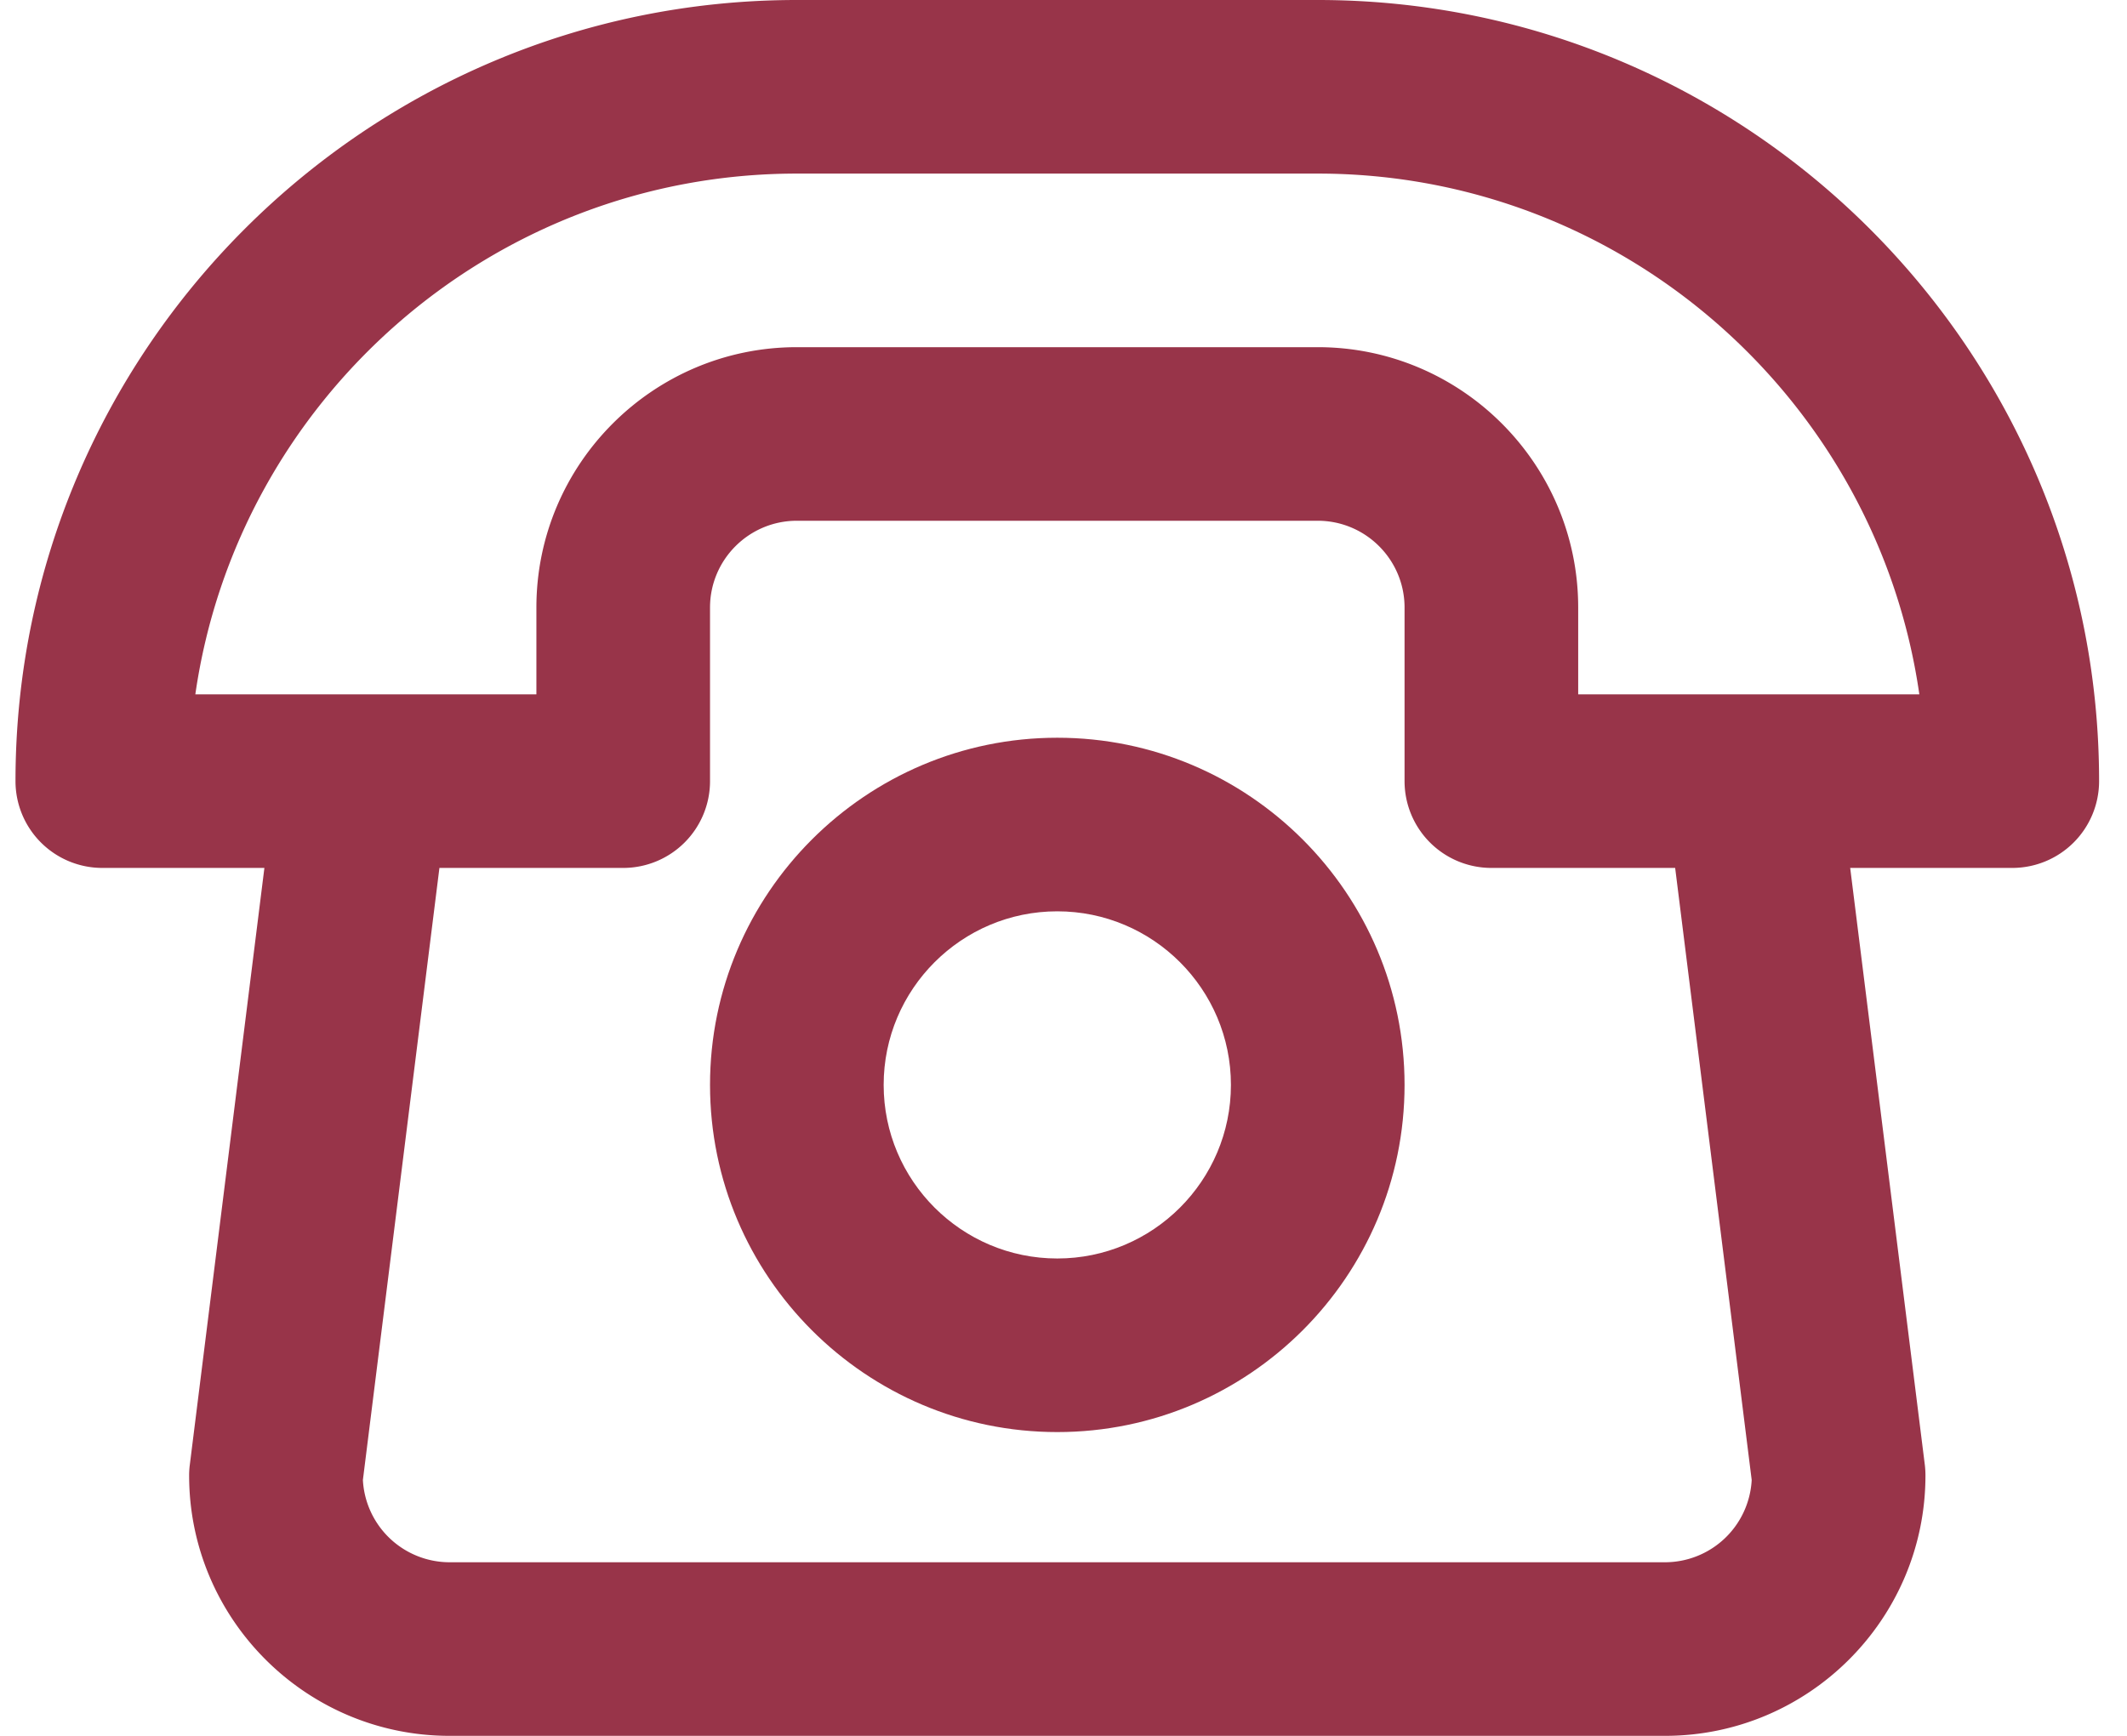
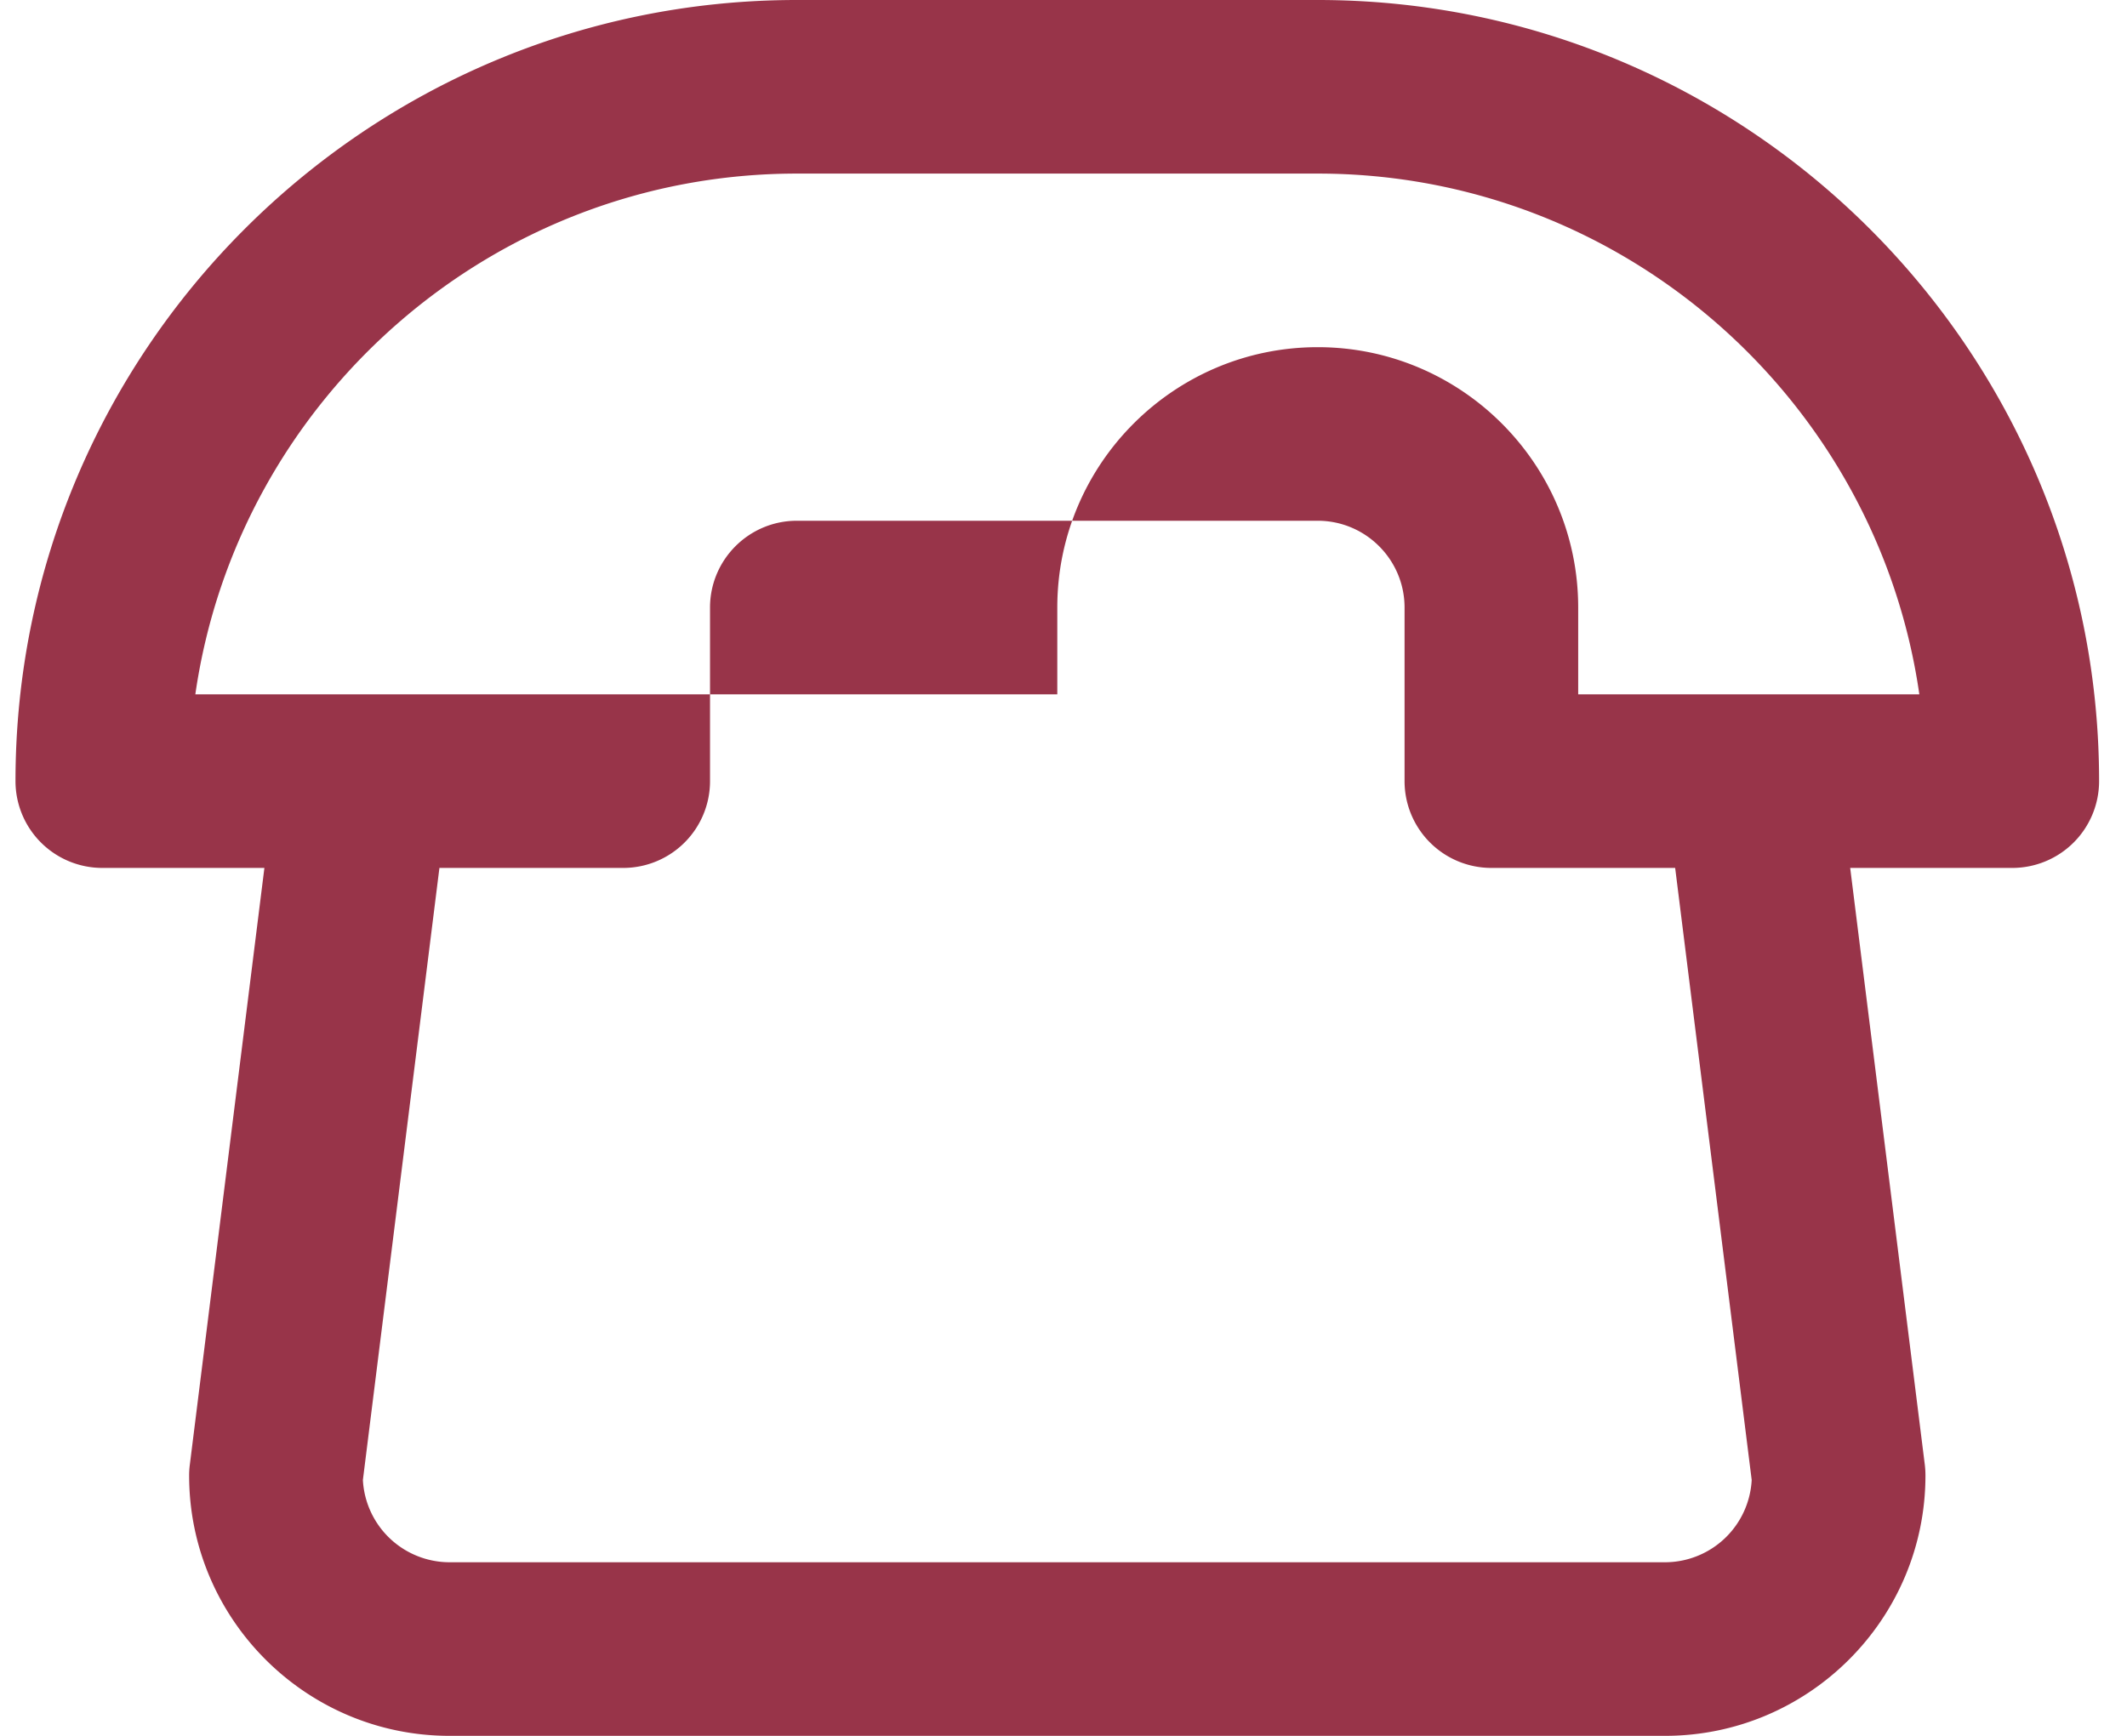
<svg xmlns="http://www.w3.org/2000/svg" width="49" height="40" viewBox="0 0 49 40">
  <g fill="#983449" fill-rule="evenodd">
-     <path d="M36.357 16v-2c0-3.309-2.692-6-6-6h-12c-3.308 0-6 2.691-6 6v2H4.5c.974-6.775 6.817-12 13.858-12h12c7.041 0 12.884 5.225 13.858 12h-7.858zm3.997 18.104A2.002 2.002 0 0 1 38.357 36h-28a2.002 2.002 0 0 1-1.997-1.896L10.123 20h4.234a2 2 0 0 0 2-2v-4c0-1.103.897-2 2-2h12c1.103 0 2 .897 2 2v4a2 2 0 0 0 2 2h4.234l1.763 14.104zM30.357 0h-12c-9.925 0-18 8.075-18 18a2 2 0 0 0 2 2h3.734L4.373 33.752a1.867 1.867 0 0 0-.016.248c0 3.309 2.692 6 6 6h28c3.308 0 6-2.691 6-6a2.05 2.05 0 0 0-.015-.248L42.623 20h3.734a2 2 0 0 0 2-2c0-9.925-8.075-18-18-18z" />
-     <path d="M24.357 29c-2.206 0-4-1.794-4-4s1.794-4 4-4 4 1.794 4 4-1.794 4-4 4m0-12c-4.41 0-8 3.589-8 8s3.59 8 8 8c4.411 0 8-3.589 8-8s-3.589-8-8-8" />
+     <path d="M36.357 16v-2c0-3.309-2.692-6-6-6c-3.308 0-6 2.691-6 6v2H4.5c.974-6.775 6.817-12 13.858-12h12c7.041 0 12.884 5.225 13.858 12h-7.858zm3.997 18.104A2.002 2.002 0 0 1 38.357 36h-28a2.002 2.002 0 0 1-1.997-1.896L10.123 20h4.234a2 2 0 0 0 2-2v-4c0-1.103.897-2 2-2h12c1.103 0 2 .897 2 2v4a2 2 0 0 0 2 2h4.234l1.763 14.104zM30.357 0h-12c-9.925 0-18 8.075-18 18a2 2 0 0 0 2 2h3.734L4.373 33.752a1.867 1.867 0 0 0-.016.248c0 3.309 2.692 6 6 6h28c3.308 0 6-2.691 6-6a2.05 2.05 0 0 0-.015-.248L42.623 20h3.734a2 2 0 0 0 2-2c0-9.925-8.075-18-18-18z" />
  </g>
</svg>